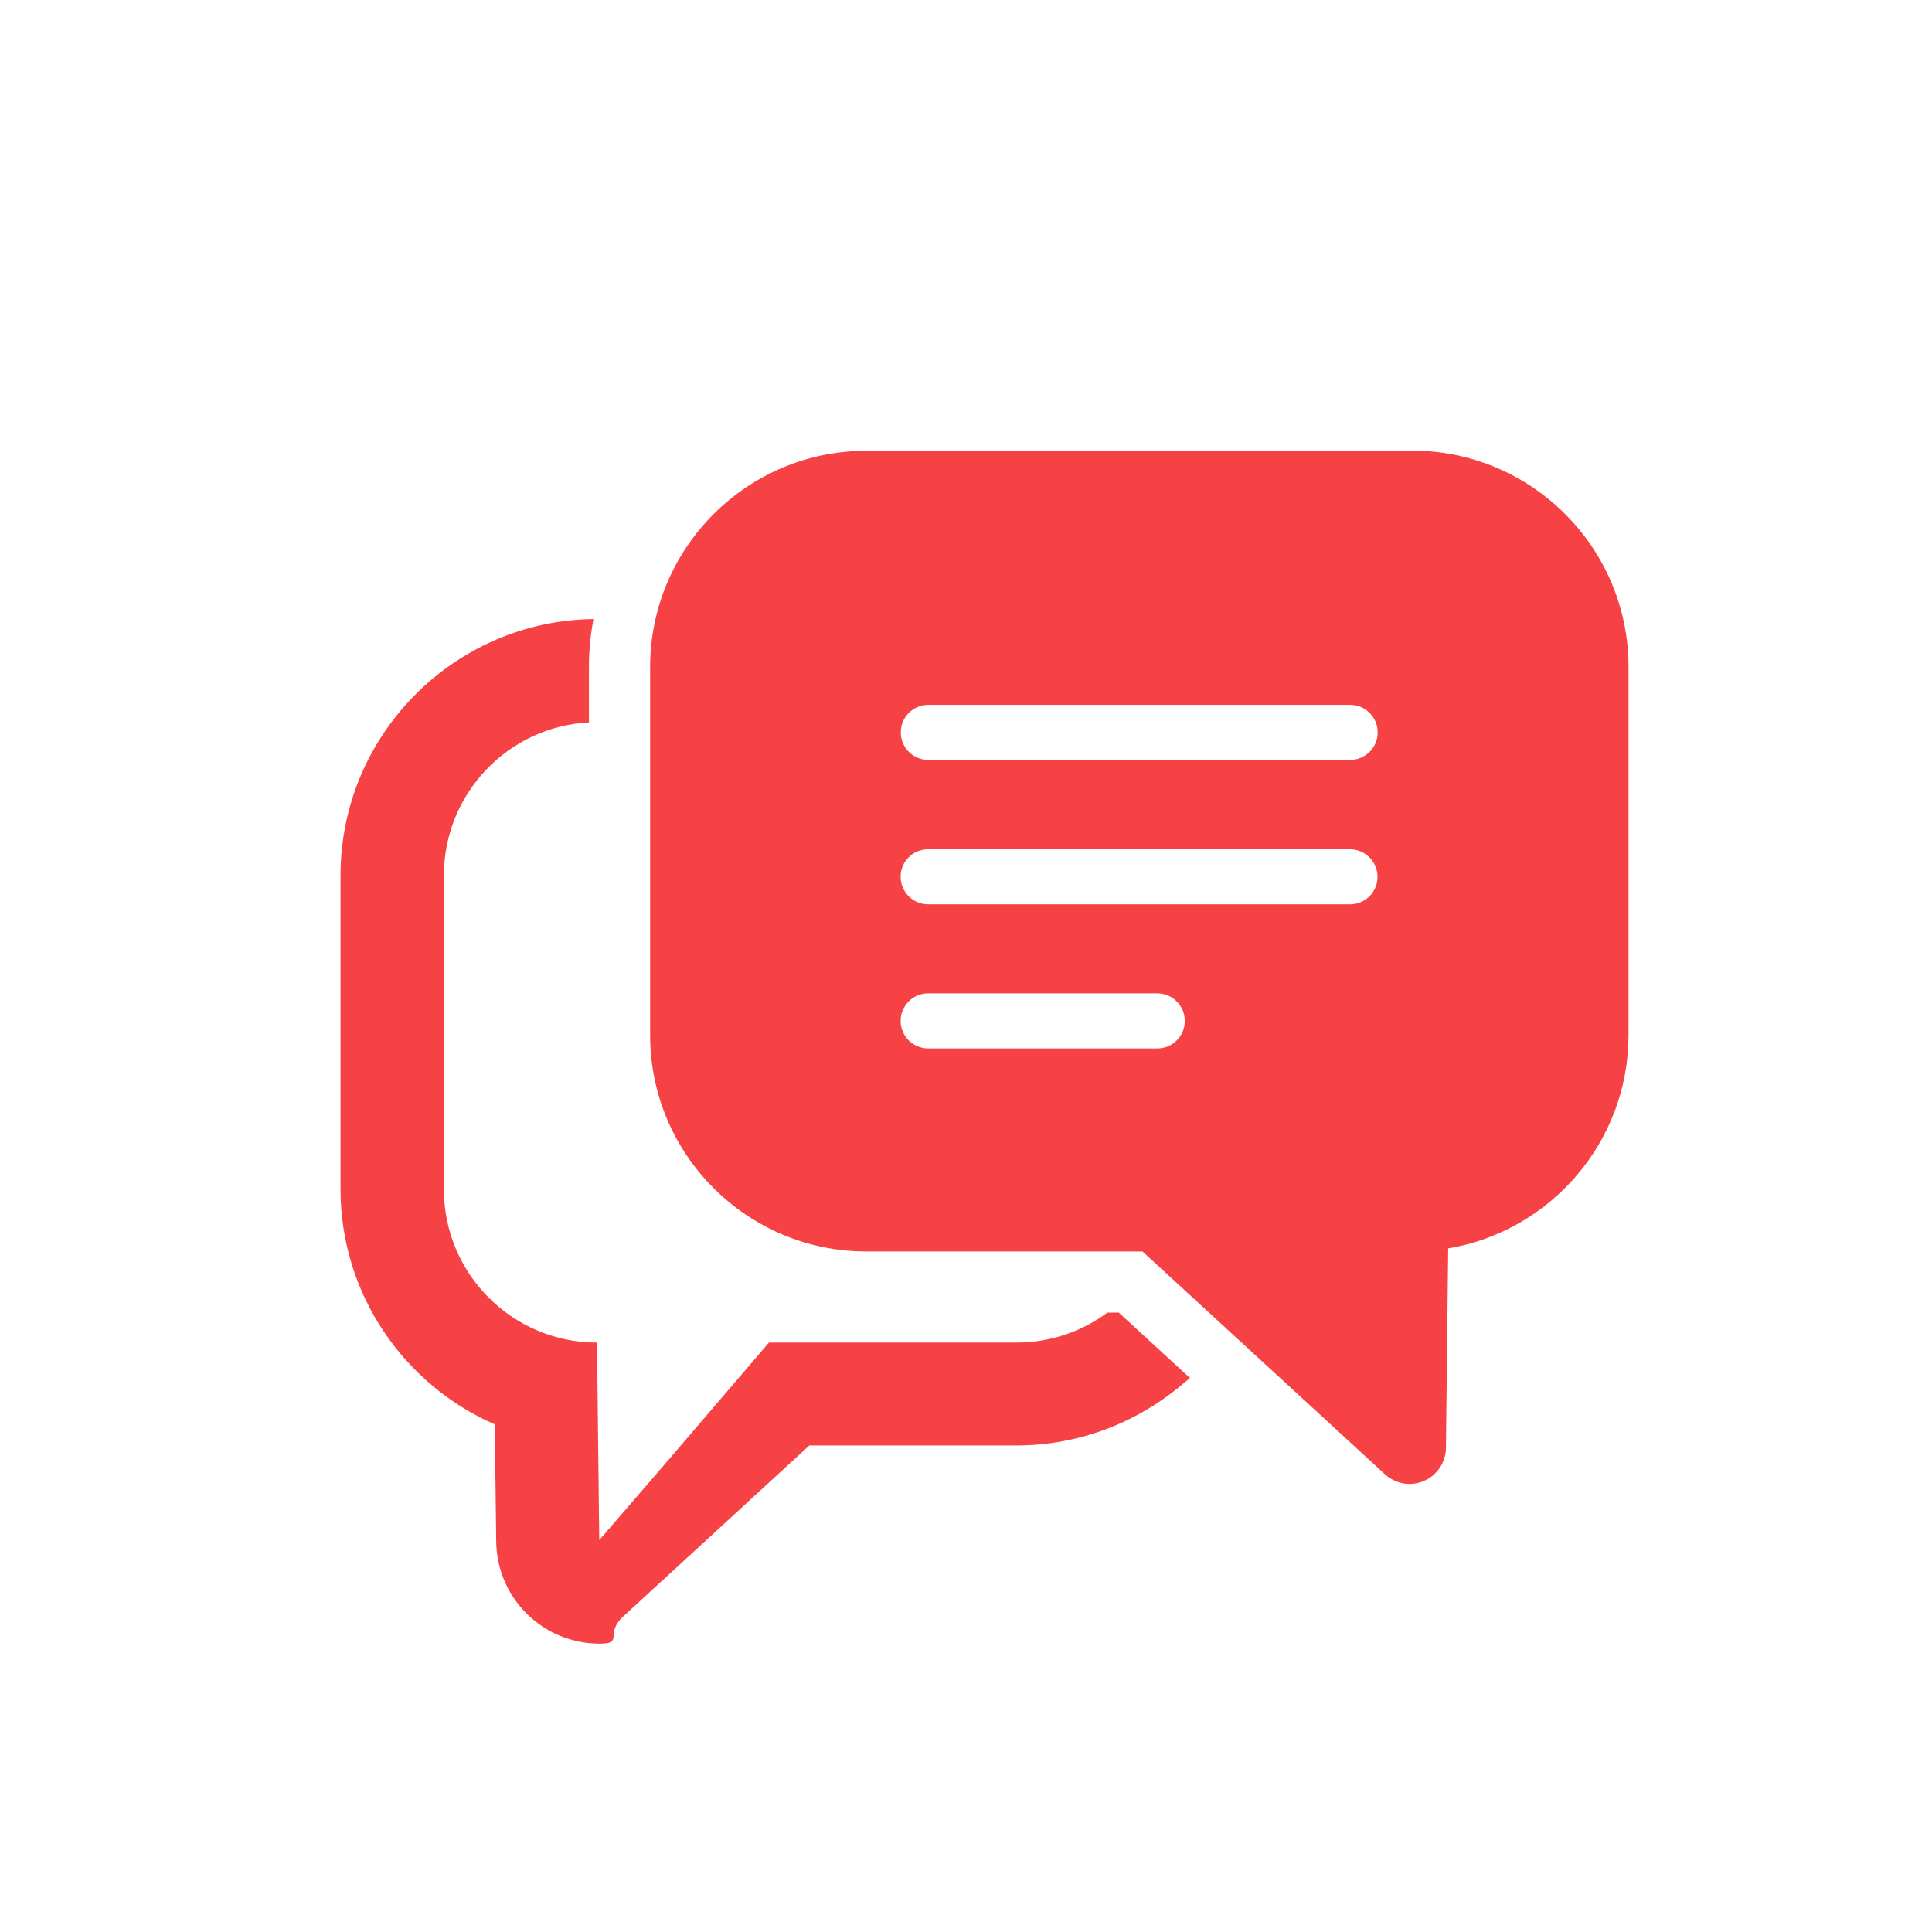
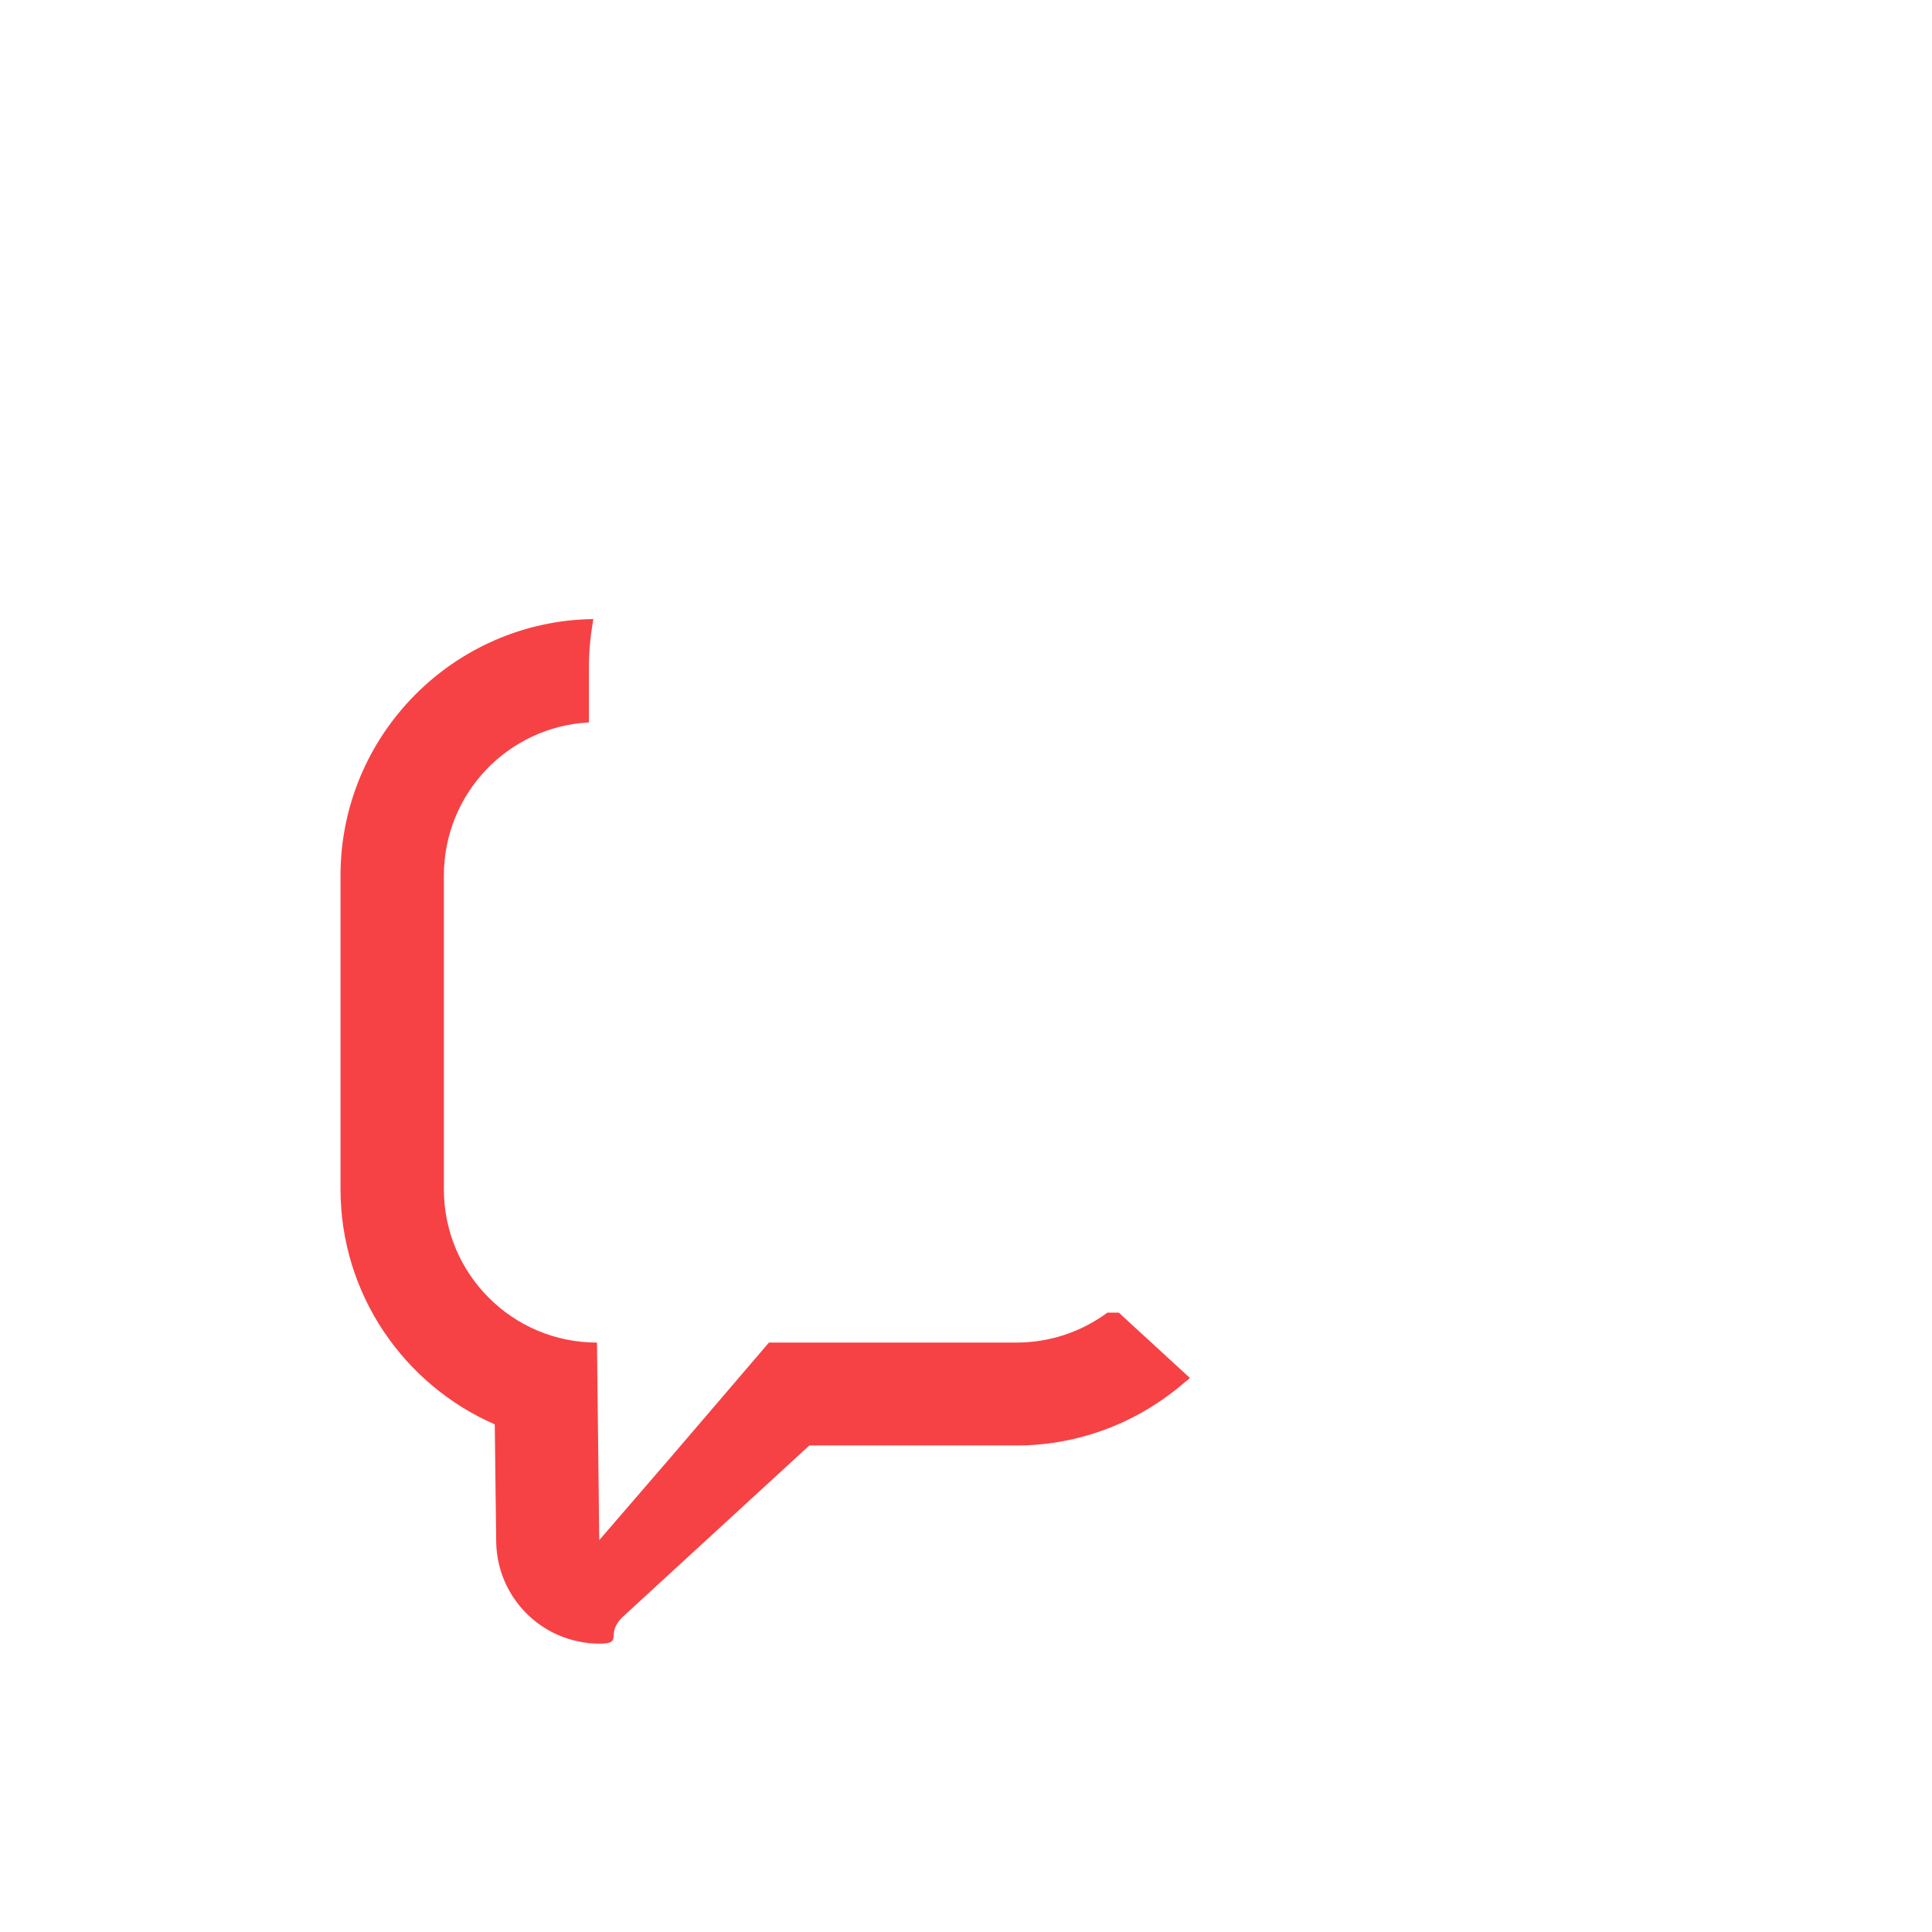
<svg xmlns="http://www.w3.org/2000/svg" id="_レイヤー_1" viewBox="0 0 120 120">
  <defs>
    <style>.cls-1{fill:#f64245;}</style>
  </defs>
-   <path class="cls-1" d="M87.71,28h-33.9c-7.41,0-13.43,6.03-13.43,13.43v22.87c0,7.41,6.03,13.43,13.43,13.43h17.15l15.06,13.84c.43.39.97.6,1.53.6.3,0,.61-.06.9-.19.82-.35,1.35-1.16,1.36-2.05l.14-12.39c6.35-1.07,11.2-6.6,11.2-13.25v-22.87c0-7.41-6.03-13.43-13.43-13.43ZM55.94,63.41c0-.94.76-1.71,1.71-1.71h14.23c.94,0,1.71.76,1.71,1.71s-.76,1.71-1.71,1.71h-14.23c-.94,0-1.71-.76-1.71-1.71ZM57.65,52.75h26.2c.94,0,1.71.76,1.71,1.71s-.76,1.71-1.71,1.71h-26.2c-.94,0-1.71-.76-1.71-1.71s.76-1.71,1.71-1.71ZM83.86,47.2h-26.2c-.94,0-1.71-.76-1.71-1.71s.76-1.71,1.71-1.71h26.2c.94,0,1.71.76,1.71,1.71,0,.94-.76,1.71-1.71,1.71Z" />
  <path class="cls-1" d="M69.47,81.53h-.69c-1.58,1.17-3.54,1.86-5.66,1.86h-15.36l-6.01,7.02-4.53,5.25-.14-12.27c-5.25,0-9.51-4.26-9.51-9.52v-19.49c0-5.09,3.99-9.25,9.01-9.51v-3.43c0-.94.08-1.86.24-2.76.01-.07.02-.14.03-.2h0s0-.02,0-.03c-8.68.12-15.7,7.22-15.7,15.93v19.48c0,6.52,3.94,12.15,9.58,14.61l.09,7.28c.03,2.53,1.54,4.8,3.86,5.81.82.35,1.69.53,2.54.53,1.58,0,.29-.59,1.5-1.7l11.55-10.61h12.86c3.99,0,7.64-1.49,10.44-3.91.11-.09.22-.17.32-.26h0s.01-.01.02-.02l-4.43-4.07Z" />
</svg>